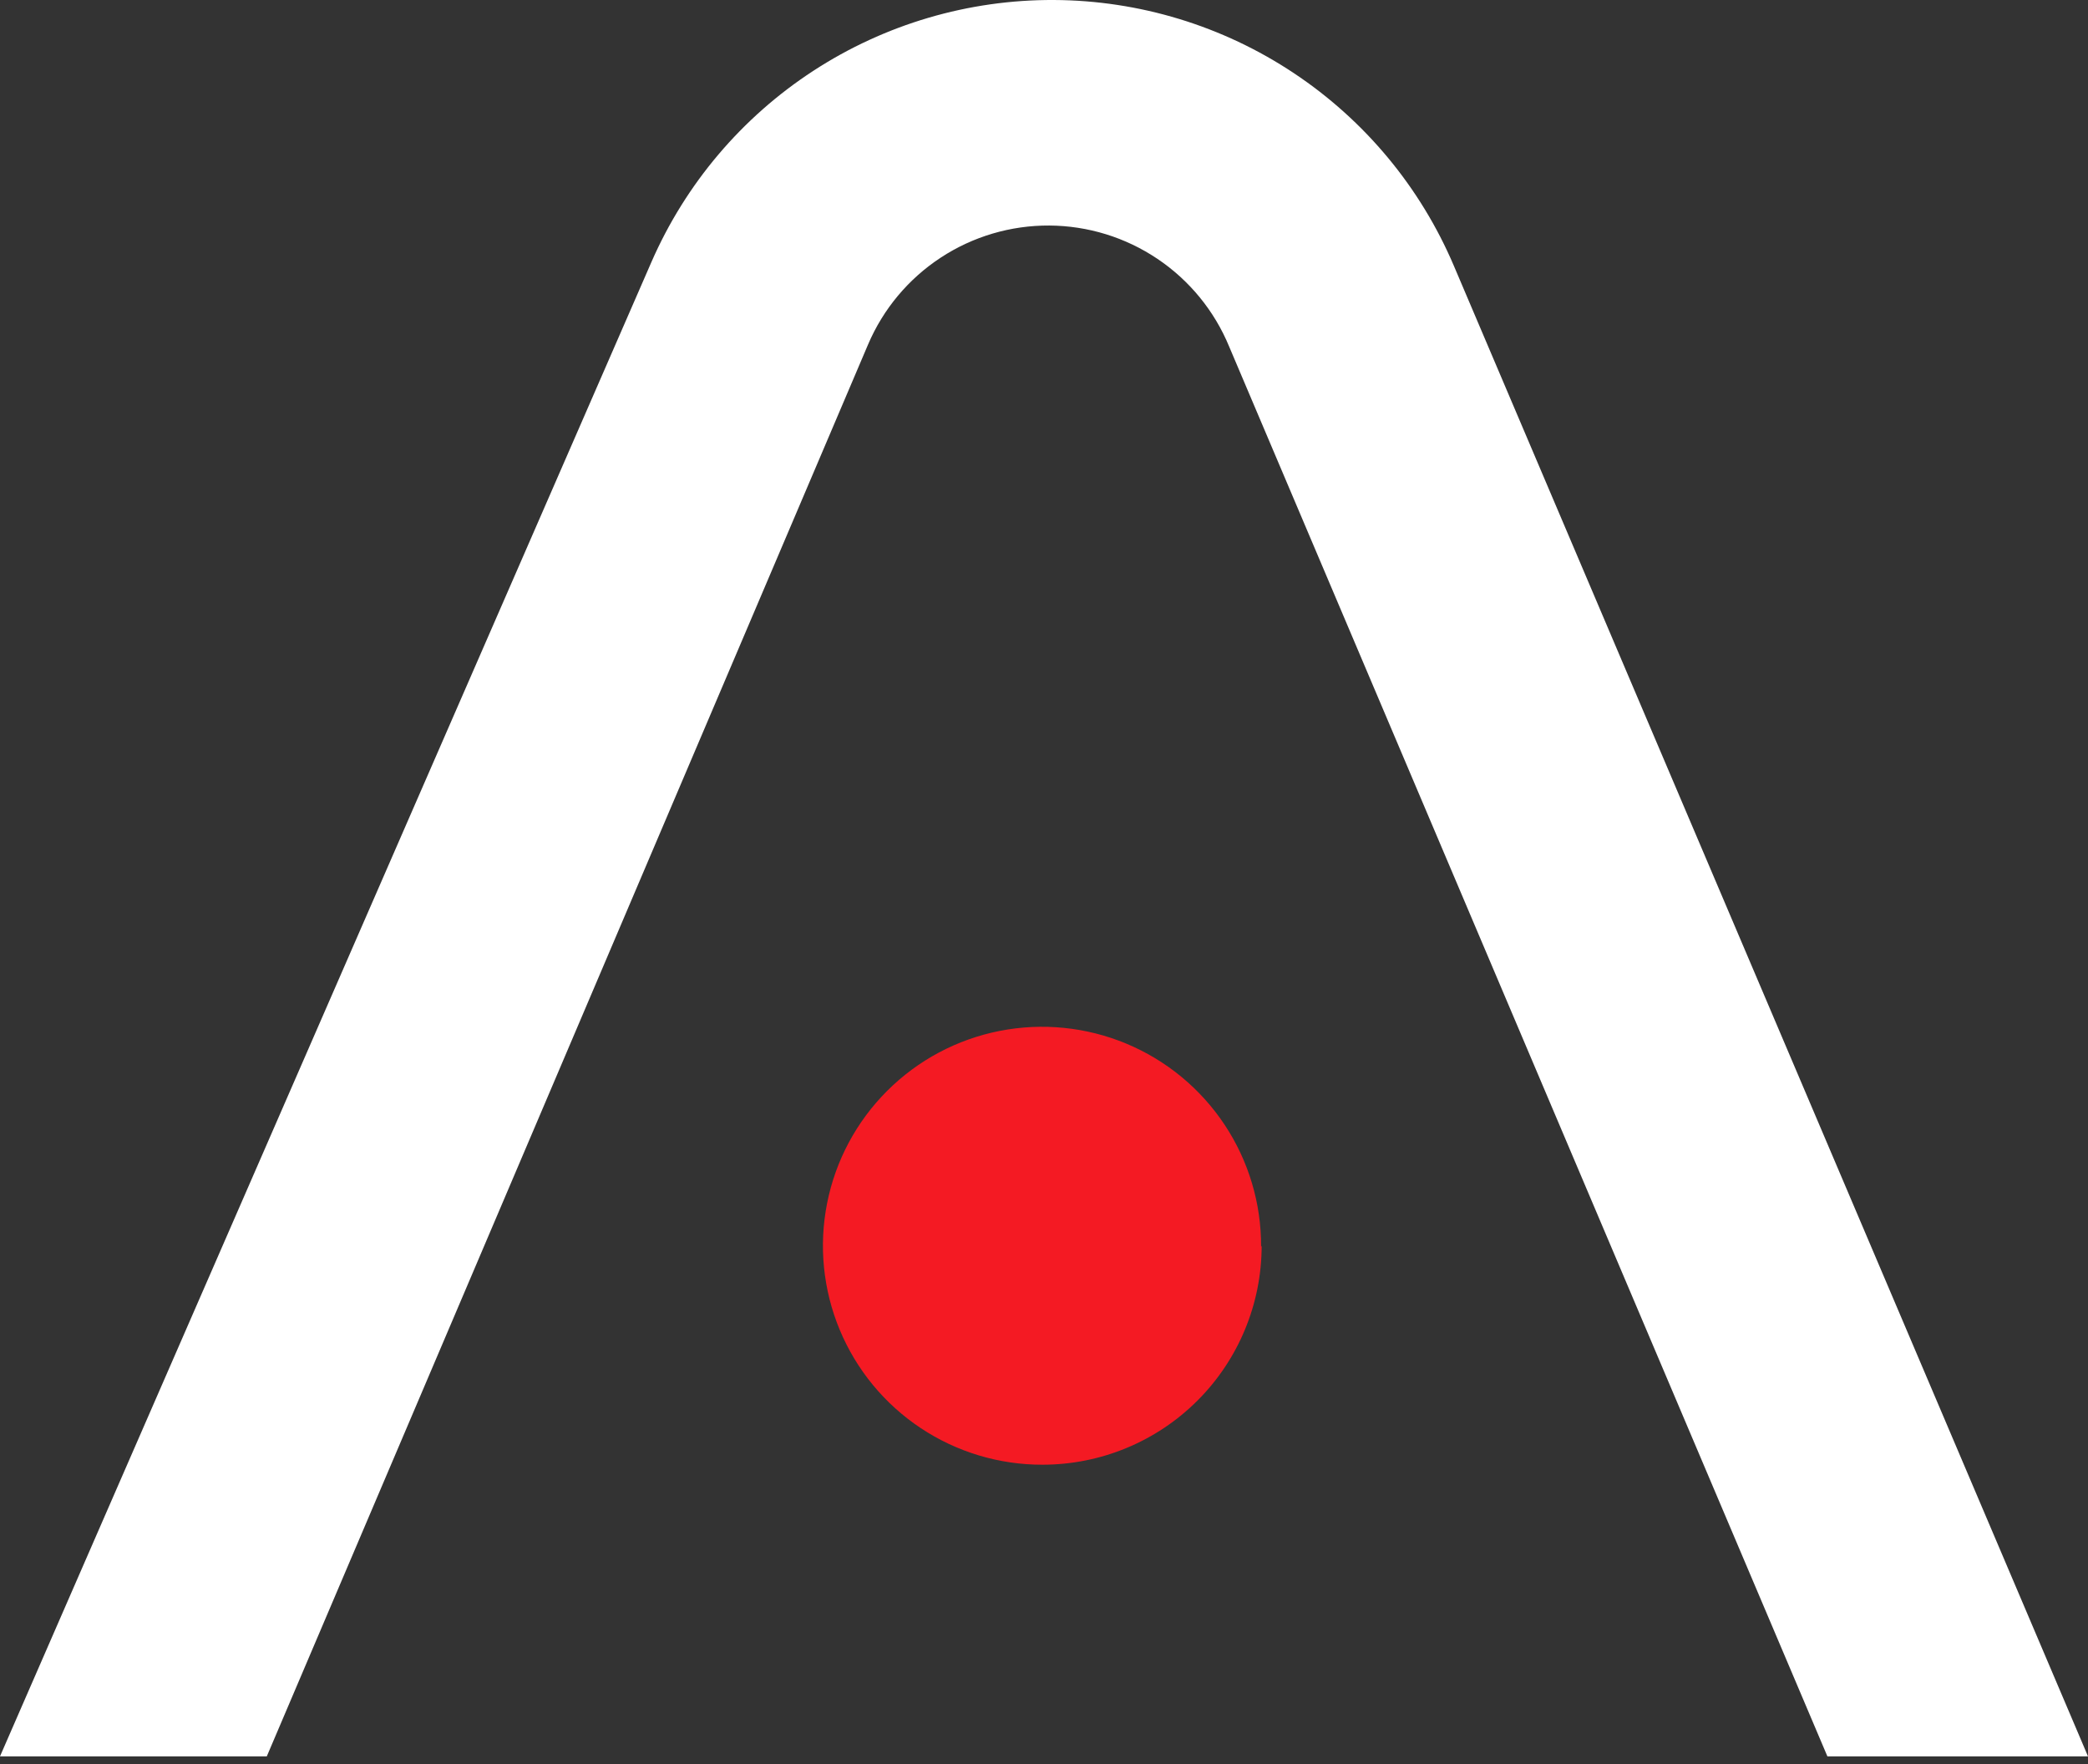
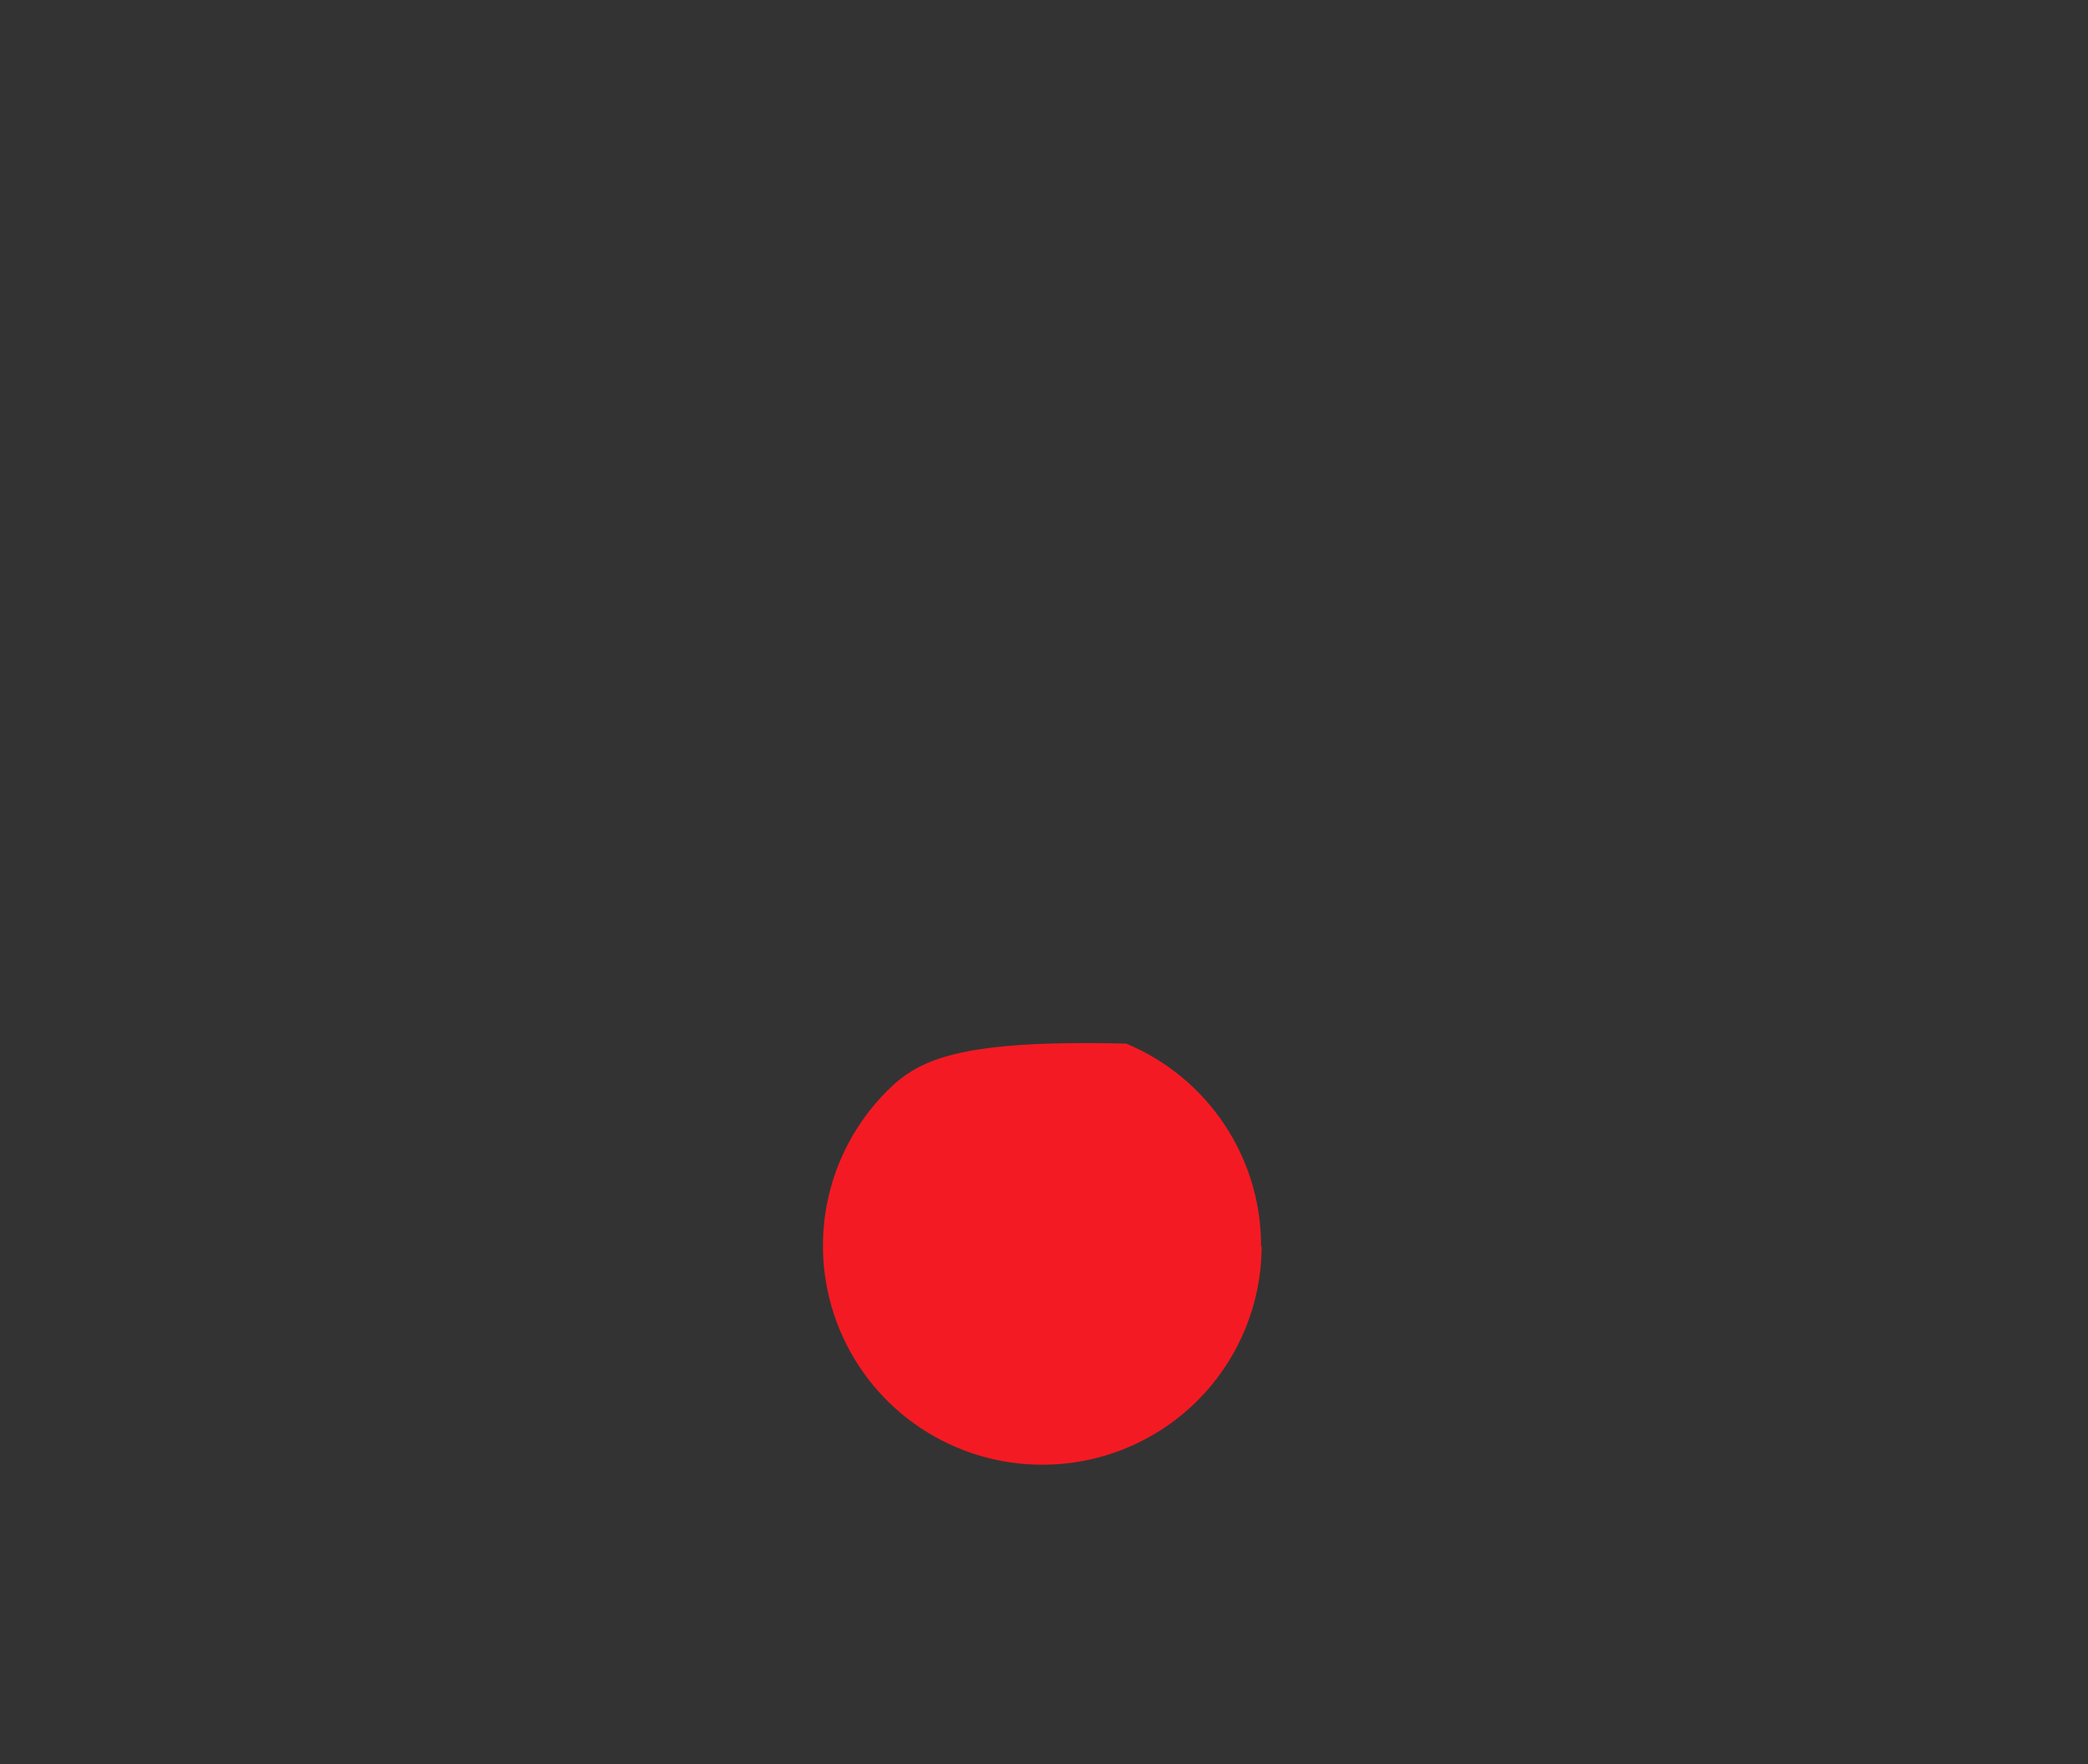
<svg xmlns="http://www.w3.org/2000/svg" width="116" height="98" viewBox="0 0 116 98" fill="none">
  <rect x="0" y="0" width="116" height="98" fill="#333333" stroke="none" />
-   <path d="M80.771 14.769C78.916 10.406 75.823 6.683 71.873 4.058C67.924 1.433 63.292 0.022 58.549 0C53.806 -0.022 49.161 1.345 45.187 3.933C41.213 6.521 38.085 10.215 36.189 14.56L0 97.572H14.822L48.225 19.14C49.064 17.169 50.468 15.49 52.26 14.314C54.051 13.138 56.151 12.517 58.294 12.529C60.437 12.541 62.529 13.186 64.307 14.383C66.085 15.579 67.47 17.274 68.287 19.255L101.522 97.572H116L80.771 14.769Z" fill="white" />
-   <path d="M70.061 69.258C70.071 66.848 69.365 64.489 68.032 62.481C66.699 60.473 64.799 58.906 62.574 57.978C60.348 57.051 57.897 56.805 55.532 57.272C53.166 57.739 50.993 58.897 49.287 60.601C47.581 62.304 46.42 64.475 45.951 66.839C45.482 69.203 45.726 71.653 46.652 73.878C47.578 76.103 49.145 78.003 51.153 79.337C53.161 80.671 55.52 81.378 57.931 81.37C61.156 81.367 64.247 80.086 66.527 77.807C68.807 75.528 70.089 72.439 70.092 69.216" fill="#F41A23" />
+   <path d="M70.061 69.258C70.071 66.848 69.365 64.489 68.032 62.481C66.699 60.473 64.799 58.906 62.574 57.978C53.166 57.739 50.993 58.897 49.287 60.601C47.581 62.304 46.42 64.475 45.951 66.839C45.482 69.203 45.726 71.653 46.652 73.878C47.578 76.103 49.145 78.003 51.153 79.337C53.161 80.671 55.52 81.378 57.931 81.37C61.156 81.367 64.247 80.086 66.527 77.807C68.807 75.528 70.089 72.439 70.092 69.216" fill="#F41A23" />
</svg>